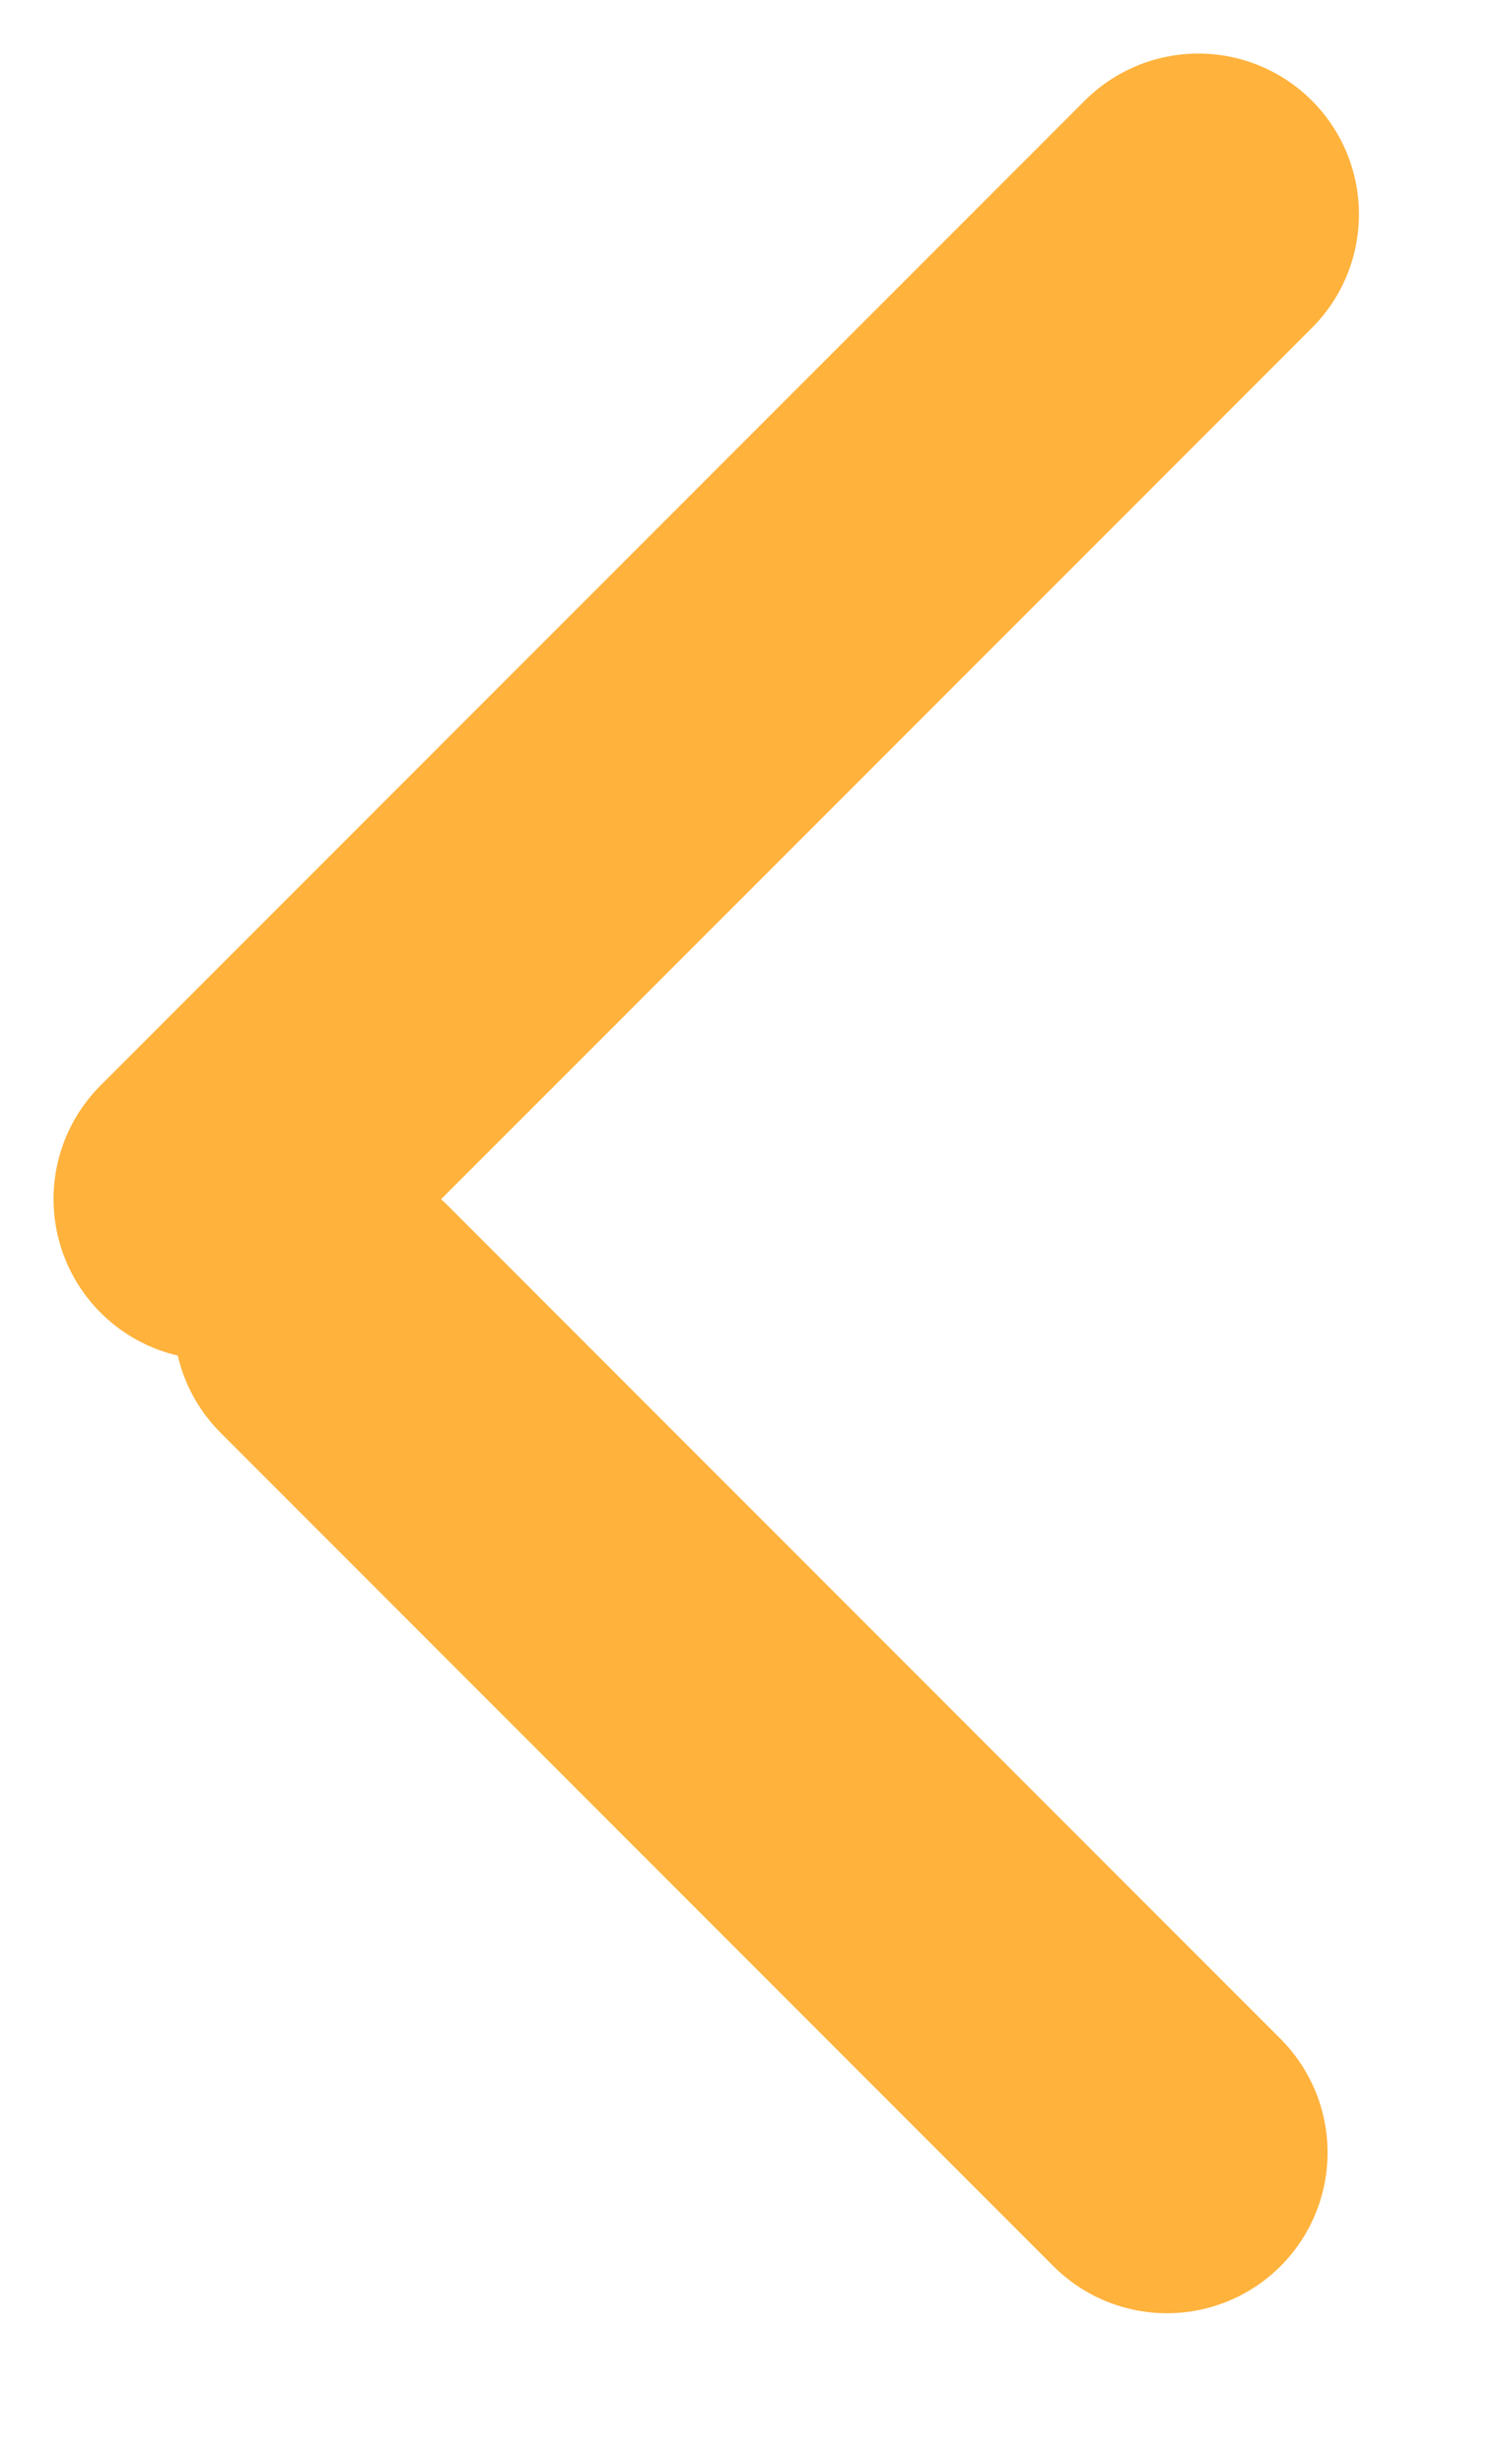
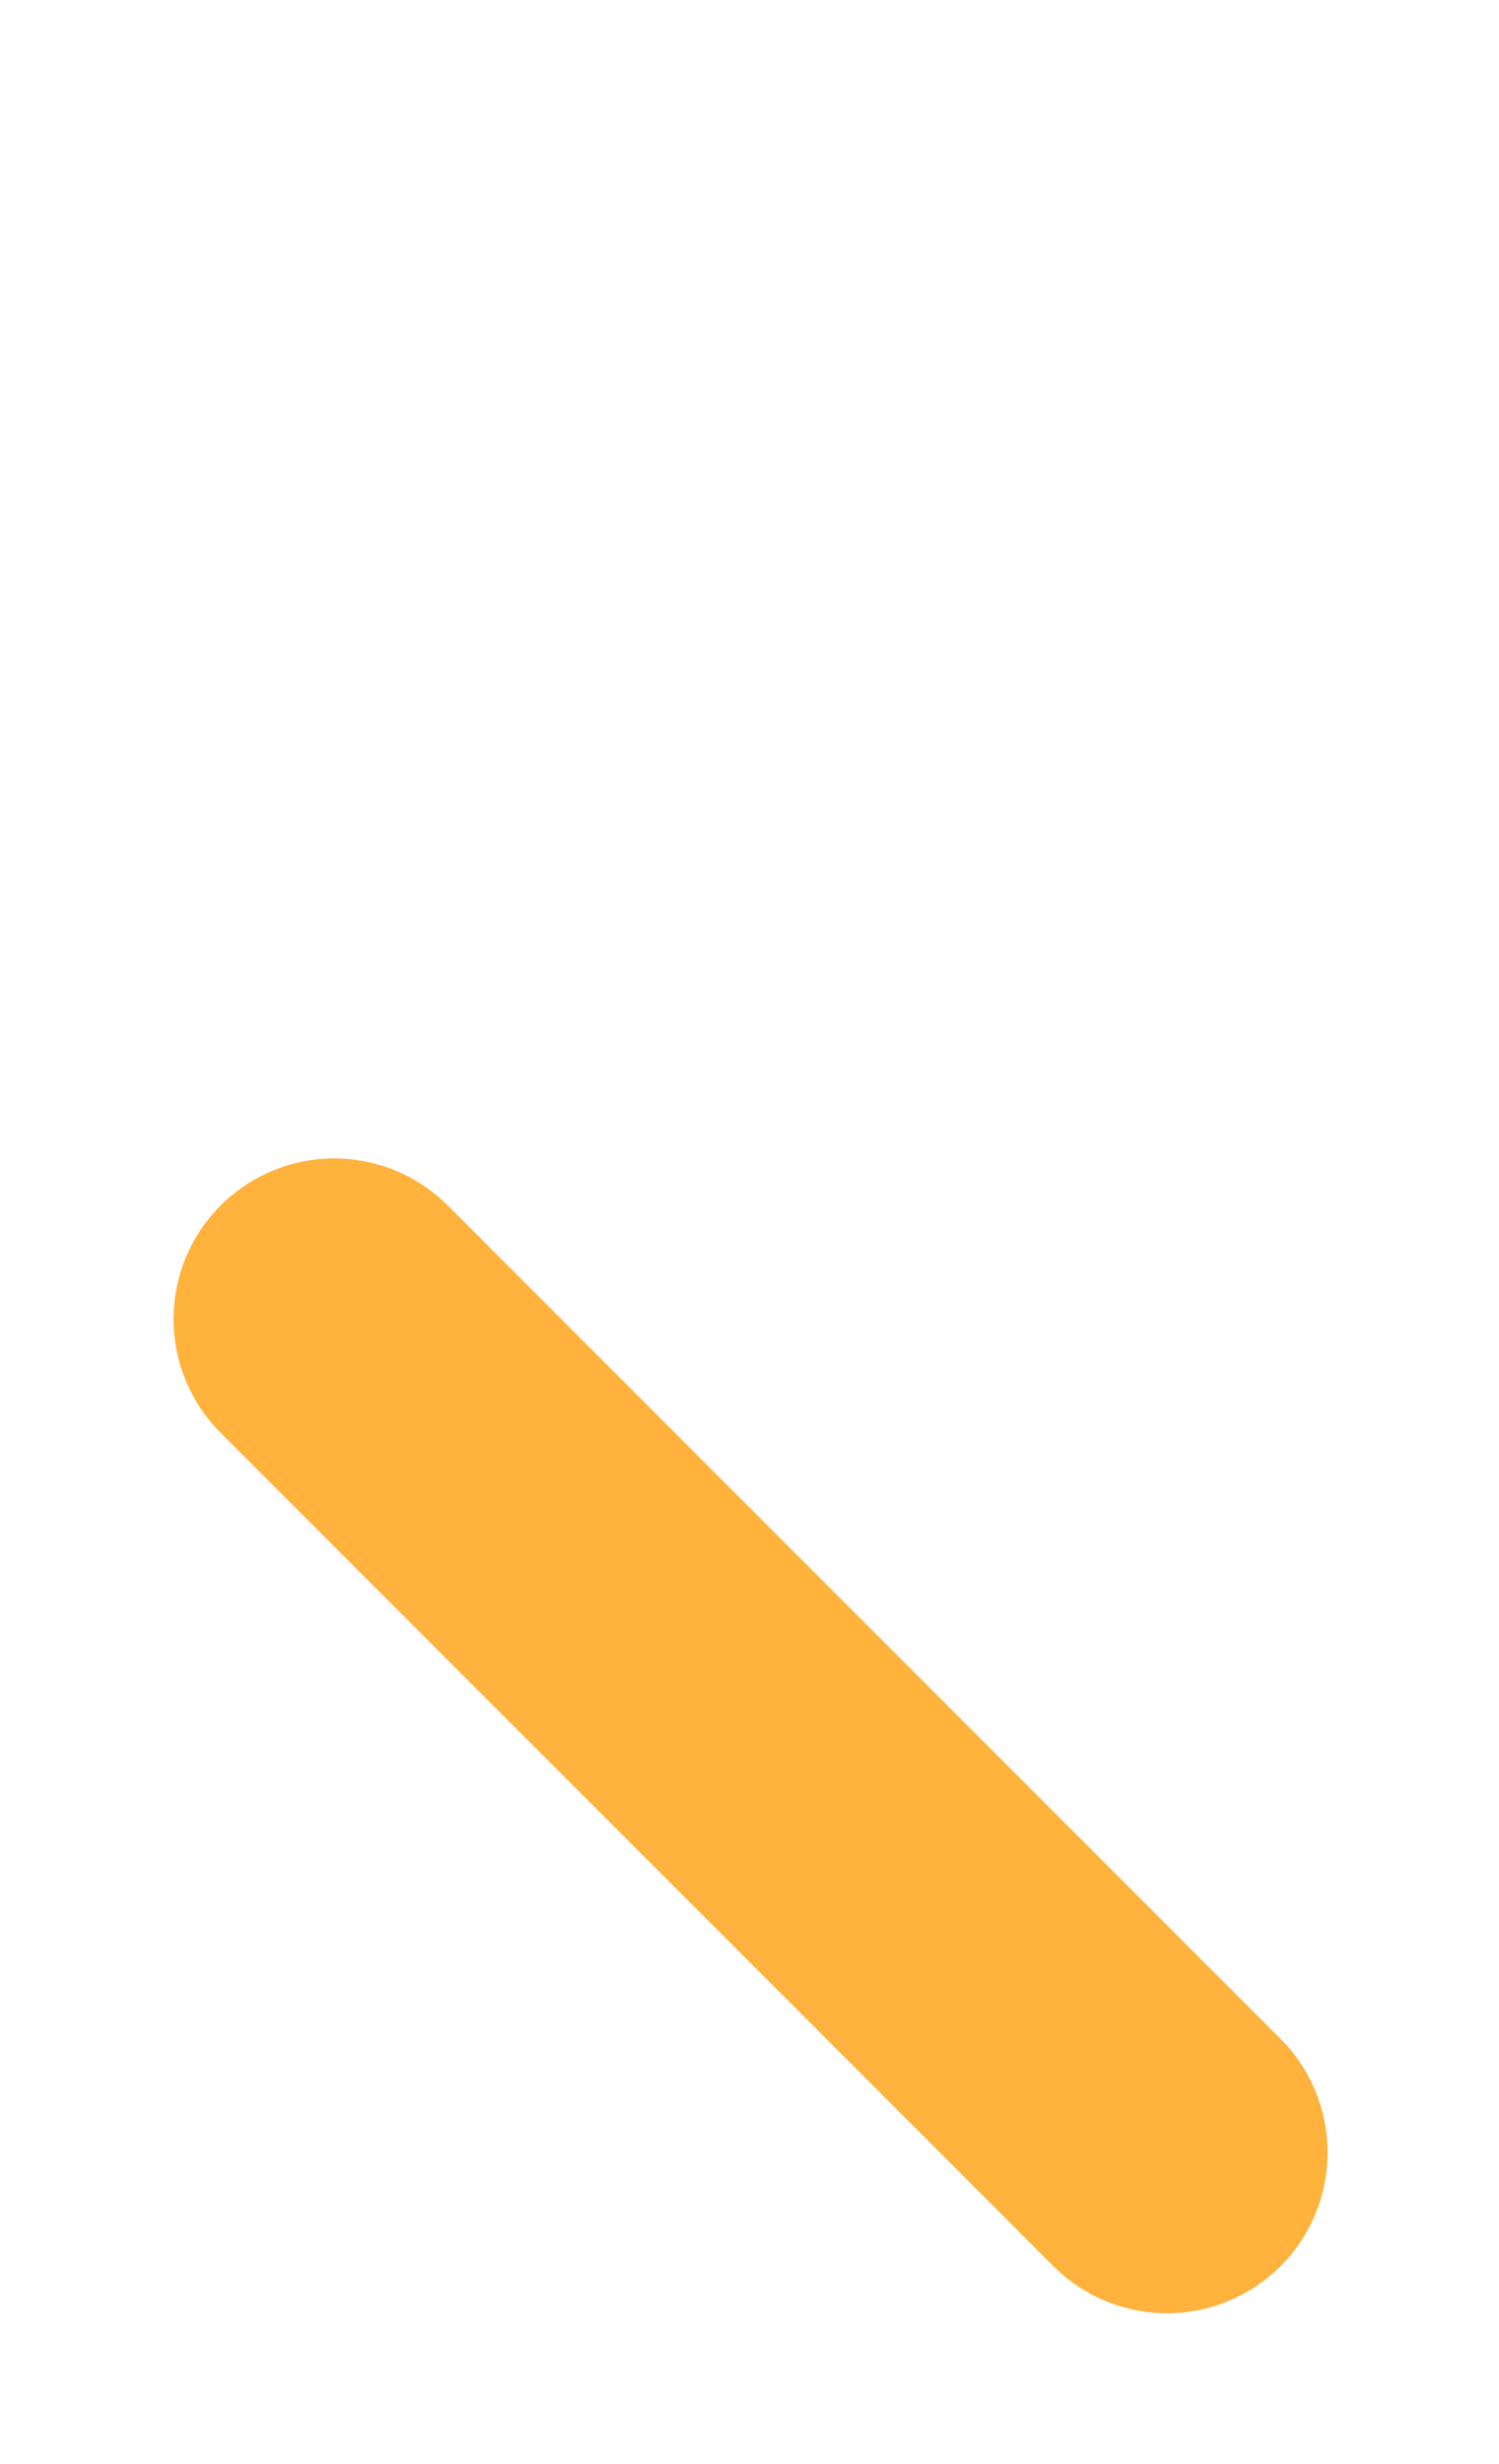
<svg xmlns="http://www.w3.org/2000/svg" width="14" height="23" viewBox="0 0 14 23" fill="none">
-   <line x1="2" y1="11.192" x2="11.192" y2="2" stroke="#FFB23C" stroke-width="3" stroke-linecap="round" />
  <line x1="3.121" y1="12.313" x2="10.899" y2="20.092" stroke="#FFB23C" stroke-width="3" stroke-linecap="round" />
</svg>